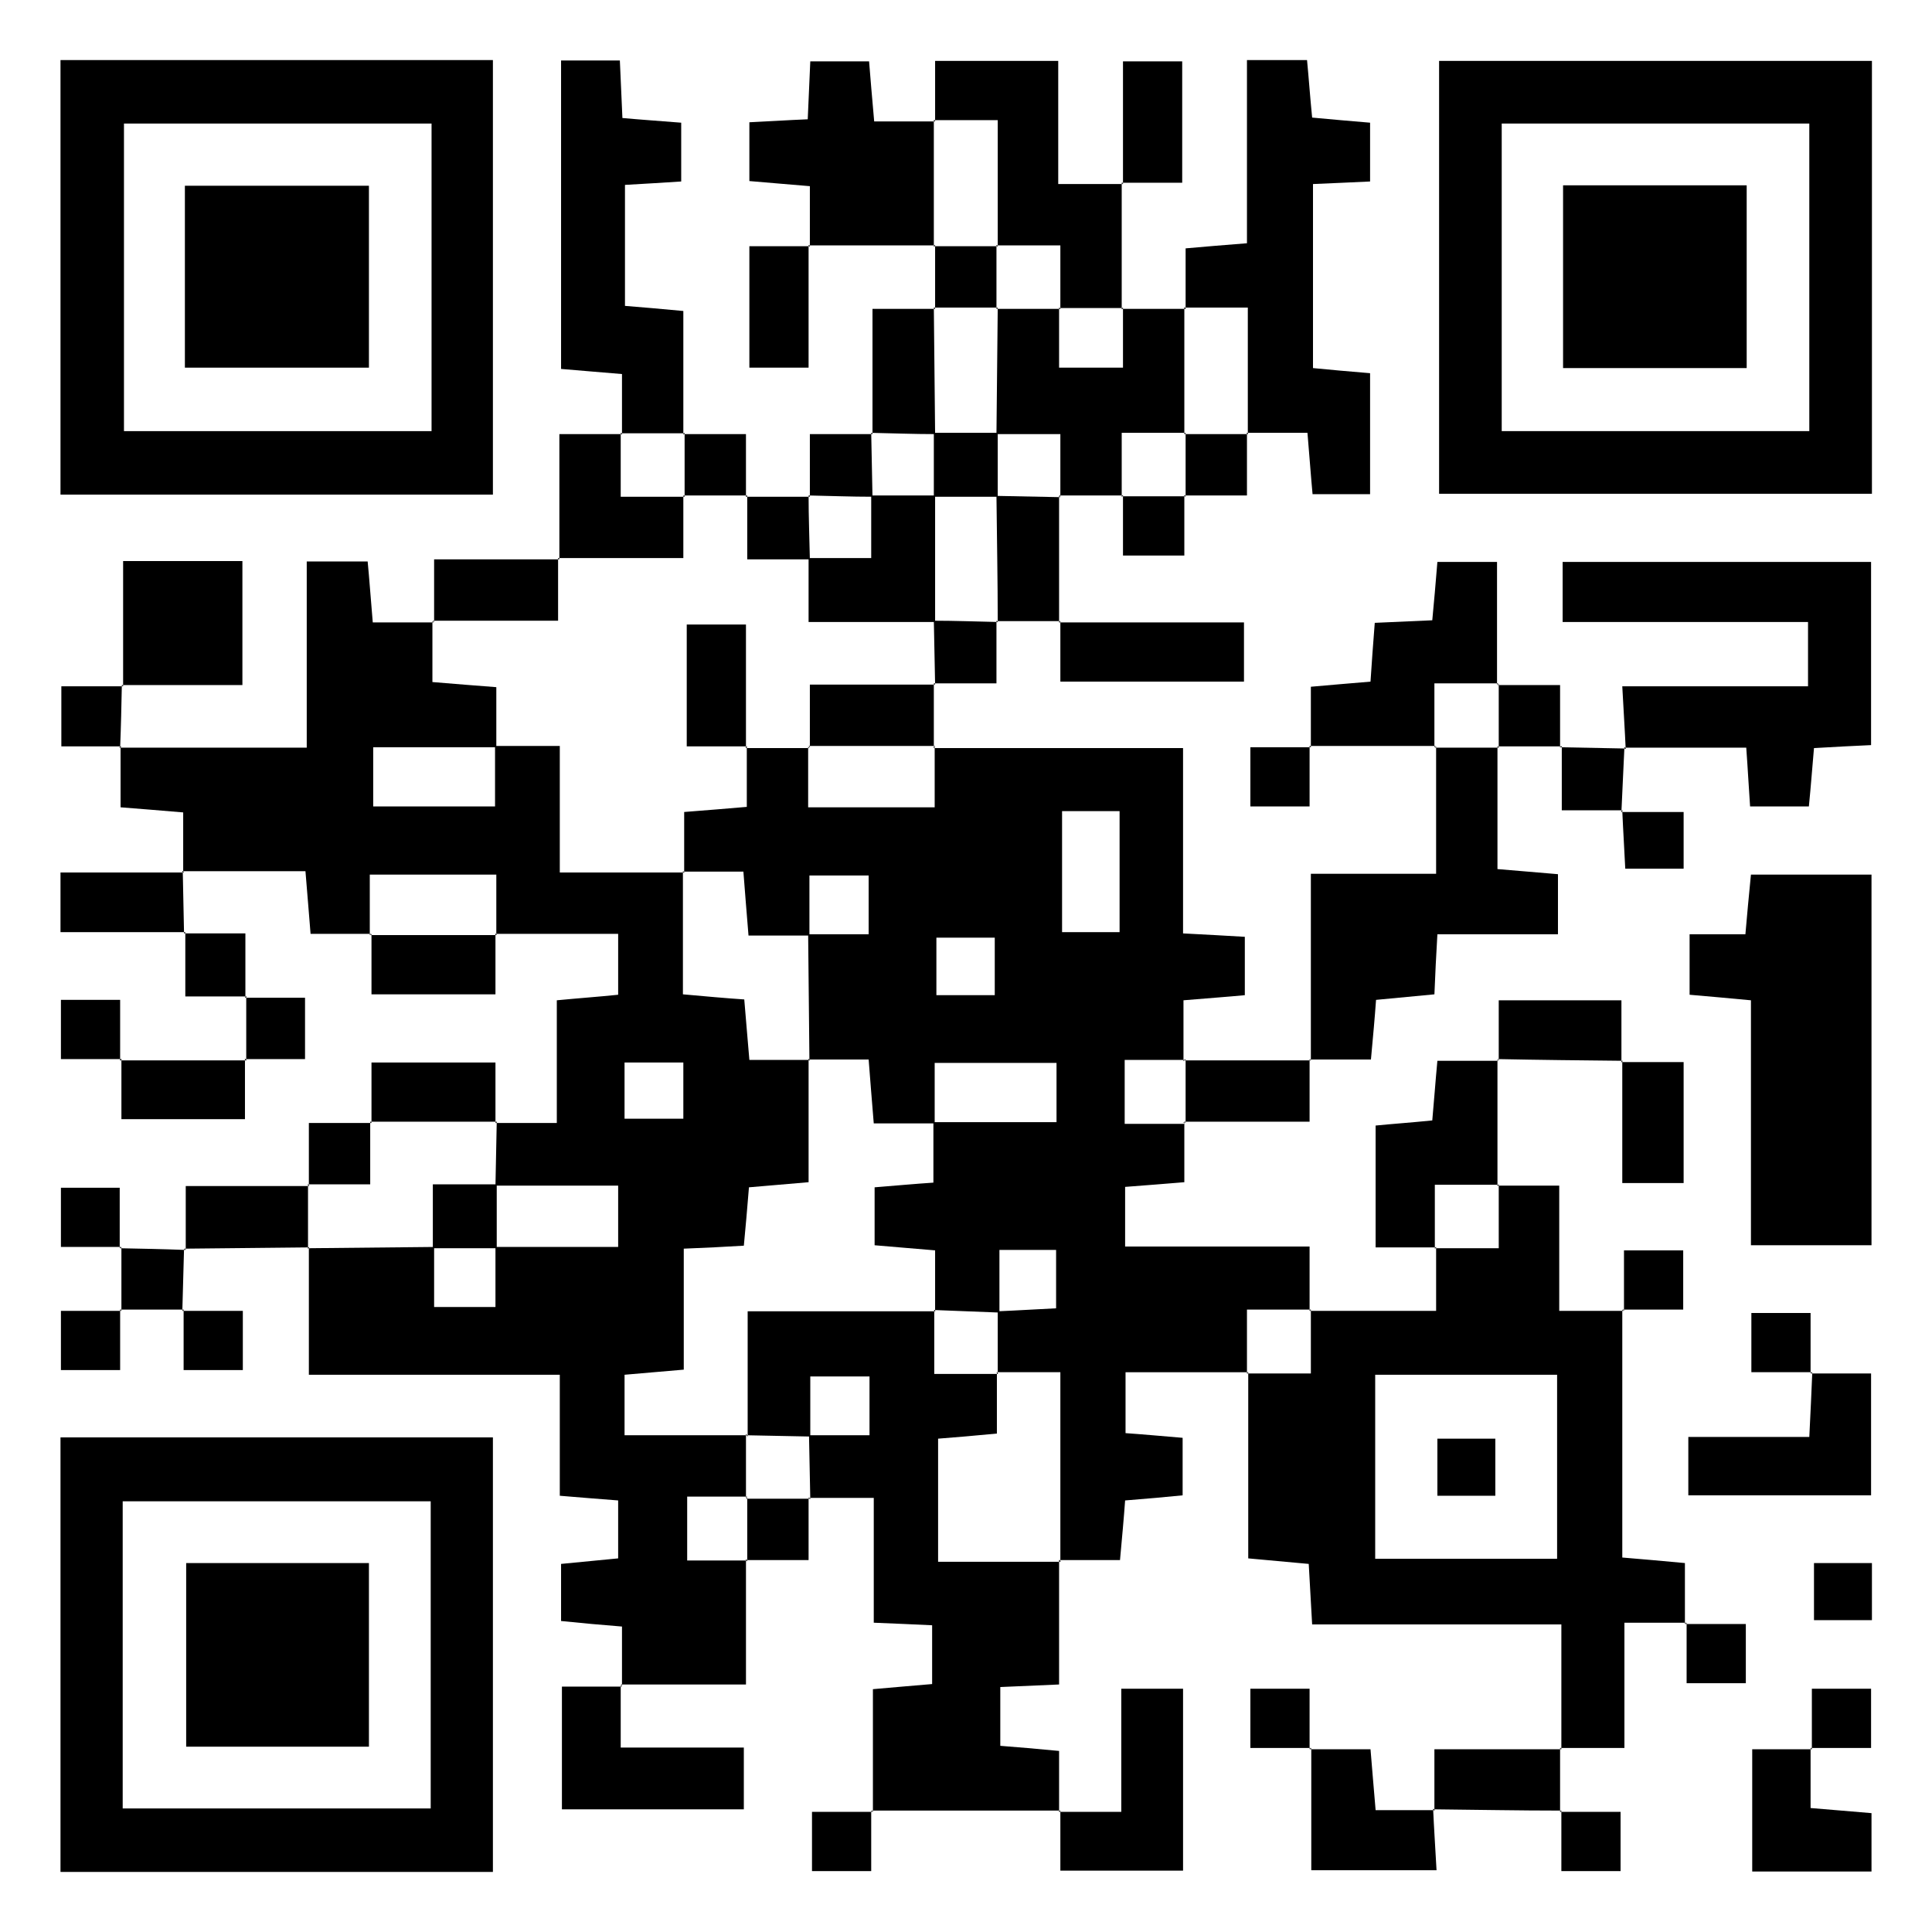
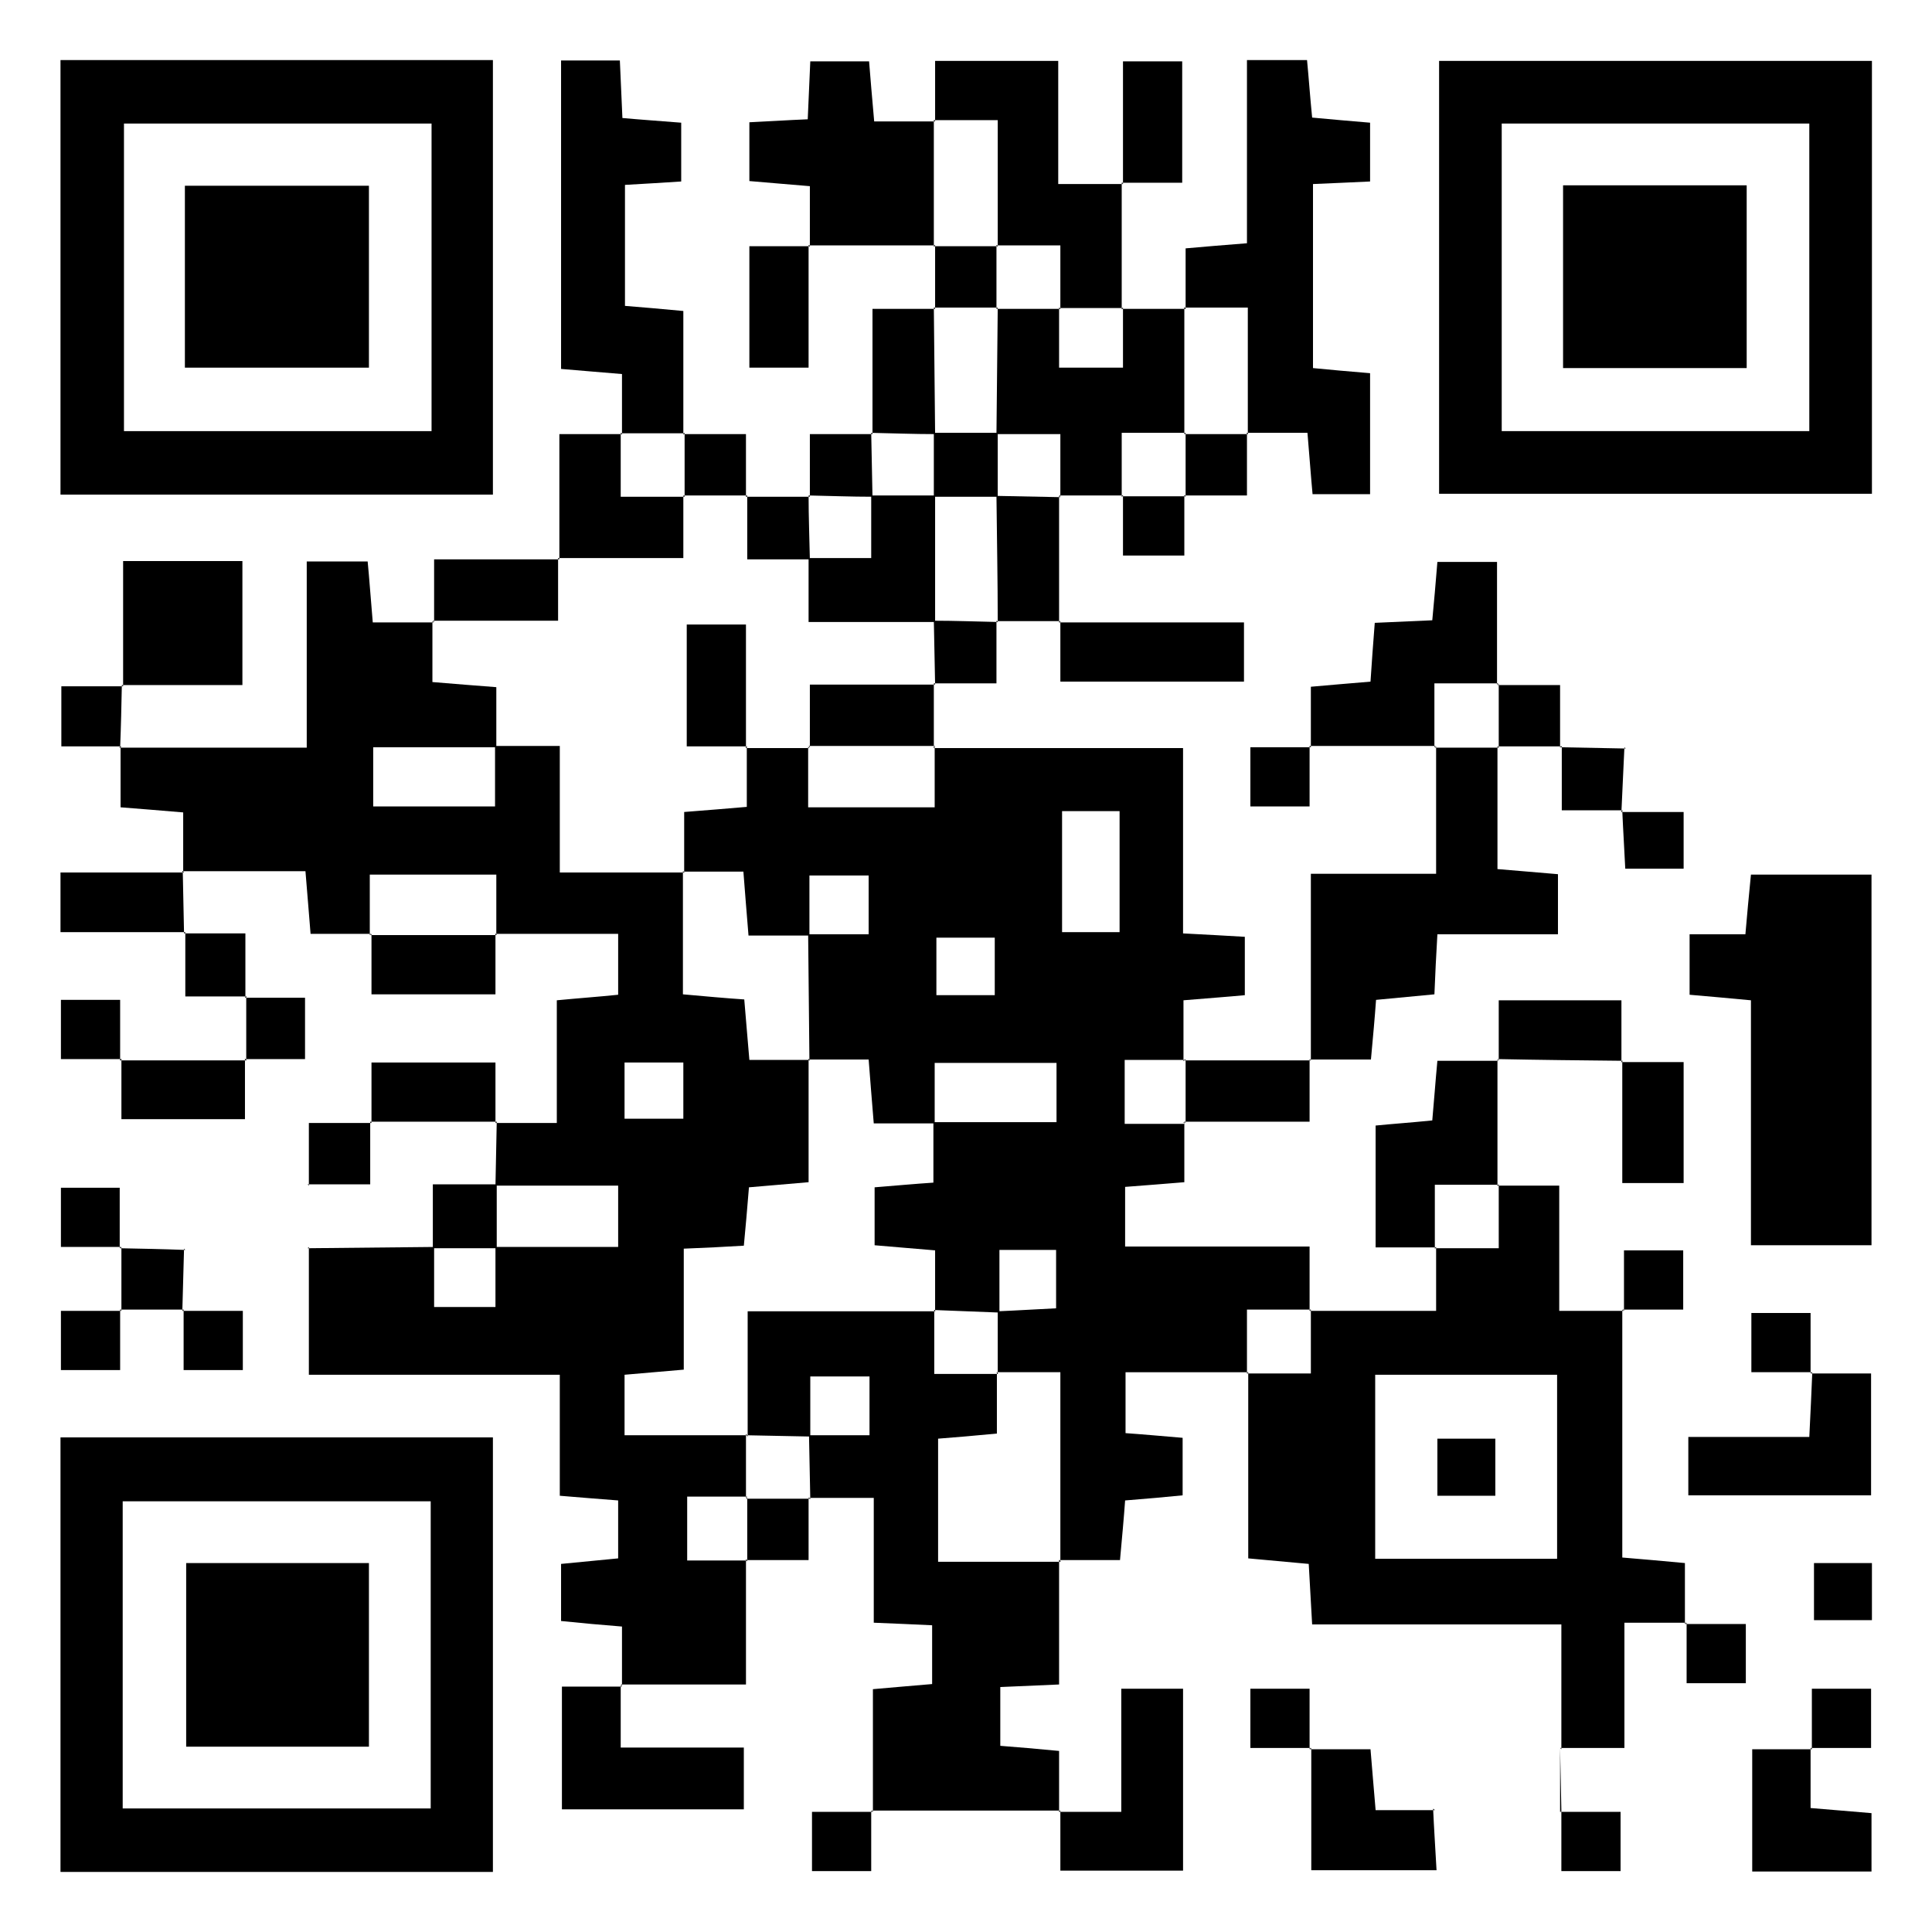
<svg xmlns="http://www.w3.org/2000/svg" id="Ebene_1" viewBox="0 0 45.35 45.35">
  <defs>
    <style>.cls-1{fill:#000;stroke-width:0px;}</style>
  </defs>
  <path class="cls-1" d="M14.6,39.59v-1.41c-.51-.04-.94-.08-1.43-.13v-1.34c.4-.04.83-.08,1.34-.13v-1.36c-.43-.03-.86-.07-1.37-.11v-2.84h-5.89c0-1.07,0-2.04,0-3l-.03.03c.99-.01,1.98-.02,2.97-.03,0,.47,0,.95,0,1.41h1.44v-1.41h2.88v-1.44h-2.88c.01-.5.02-1,.03-1.5l-.03.03h1.44v-2.88c.52-.05.95-.08,1.44-.13v-1.43h-2.89l.03.03v-1.42h-2.97v1.42l.03-.03h-1.42c-.04-.46-.07-.9-.12-1.47h-2.9l.03.03v-1.41c-.5-.04-.93-.08-1.47-.12v-1.43l-.03.03h4.4v-4.37h1.43c.04.41.07.85.12,1.43h1.43l-.03-.03v1.43c.57.05,1.01.08,1.5.12,0,.52,0,.97,0,1.41-.96,0-1.92,0-2.89,0v1.39h2.86v-1.42h1.52v2.97h2.92l-.03-.03v2.89c.56.05.99.09,1.44.12.04.5.08.93.12,1.42h1.42l-.03-.03v2.9c-.54.05-.97.08-1.4.12-.04.51-.08.94-.12,1.37-.49.03-.9.05-1.41.07v2.84c-.54.05-.97.08-1.39.12v1.42h2.88l-.03-.03c0,.5,0,1,0,1.5l.03-.03h-1.41v1.5h1.41l-.03-.03v2.94h-2.94l.03.03ZM16.04,24.94h-1.38v1.32h1.38v-1.32Z" />
  <path class="cls-1" d="M27.8,26.33v1.42c-.46.04-.89.07-1.39.11v1.4h4.33c0,.56,0,1.03,0,1.51l.03-.03h-1.5v1.5l.03-.03h-2.88v1.43c.43.03.86.07,1.34.11v1.35c-.4.04-.84.08-1.35.12-.03.42-.07.85-.12,1.4h-1.43l.03.03v-4.44h-1.5l.03.03v-1.46c.48-.02.95-.05,1.37-.07v-1.37h-1.33c0,.52,0,1,0,1.47-.51-.02-1.03-.04-1.54-.06,0,0,.03.03.03.03v-1.43c-.56-.05-.99-.08-1.42-.12v-1.36c.5-.04.93-.08,1.38-.11,0-.52,0-.97,0-1.42.96,0,1.92,0,2.89,0v-1.39h-2.86v1.42h-1.43c-.05-.58-.08-1.01-.12-1.5h-1.42l.03.03c-.01-.99-.02-1.98-.03-2.97.47,0,.94,0,1.42,0v-1.38h-1.39v1.41h-1.43c-.05-.58-.08-1.01-.12-1.5h-1.42l.03.03v-1.43c.54-.04.98-.08,1.47-.12v-1.41l-.03.03c.5,0,1,0,1.5,0l-.03-.03v1.42h2.97v-1.42l-.03.03h5.86v4.35c.54.03.97.05,1.45.08v1.37c-.42.04-.85.07-1.44.12,0,.48,0,.95,0,1.43l.03-.03h-1.41v1.5h1.41l-.03-.03ZM24.93,19.04v2.84h1.35v-2.84h-1.35ZM21.98,23.36h1.37v-1.35h-1.37v1.35Z" />
  <path class="cls-1" d="M36.65,41.06v-2.93h-5.85c-.03-.52-.05-.92-.08-1.42-.43-.04-.87-.08-1.42-.13,0-1.45,0-2.91,0-4.37l-.03.03h1.5v-1.5l-.03.03c.94,0,1.88,0,2.97,0,0-.55,0-1.02,0-1.5,0,0-.03.03-.03.03h1.5v-1.5l-.03.03h1.45v2.94h1.51l-.03-.03v5.82c.49.04.93.08,1.47.13v1.43l.03-.03h-1.45v2.94h-1.51l.03.03ZM36.55,36.59v-4.32h-4.27v4.32h4.27Z" />
  <path class="cls-1" d="M11.57,11.61H1.42V1.41h10.15v10.2ZM10.13,2.9H2.91v7.22h7.22V2.9Z" />
  <path class="cls-1" d="M43.94,1.43v10.16h-10.16V1.43h10.16ZM42.47,2.9h-7.22v7.22h7.22V2.9Z" />
  <path class="cls-1" d="M11.57,43.94H1.42v-10.2h10.15v10.2ZM2.88,42.45h7.23v-7.21H2.88v7.21Z" />
  <path class="cls-1" d="M24.86,36.62v2.92c-.5.02-.9.04-1.38.06v1.38c.41.03.84.07,1.38.12v1.43l.03-.03h-4.43s.03.03.03.03v-2.88c.47-.04.9-.08,1.39-.12v-1.38c-.44-.02-.85-.04-1.37-.06v-2.93h-1.52l.03.03c-.01-.5-.02-1-.03-1.5.47,0,.94,0,1.42,0v-1.38h-1.39v1.41c-.5-.01-1-.02-1.5-.03l.03.03v-2.94h4.41l-.03-.03v1.5h1.5l-.03-.03v1.43c-.54.05-.97.09-1.38.12v2.89h2.88l-.03-.03Z" />
  <path class="cls-1" d="M39.66,21.93h1.31c.04-.46.08-.9.13-1.4h2.83v8.7h-2.83v-5.75c-.53-.05-.97-.09-1.44-.13v-1.42Z" />
-   <path class="cls-1" d="M38.16,17.58c-.02-.45-.05-.9-.08-1.47h4.36v-1.51h-5.76v-1.41h7.24v4.3c-.43.02-.84.04-1.34.07-.04.44-.07.87-.12,1.37h-1.38c-.03-.42-.05-.83-.09-1.38-.95,0-1.91,0-2.87,0,0,0,.03.03.03.03Z" />
  <path class="cls-1" d="M27.83,7.25v-1.42c.47-.04.9-.08,1.44-.12V1.41h1.41c.04.41.07.85.12,1.35.44.04.87.08,1.36.12v1.38c-.44.02-.85.04-1.34.06v4.32c.41.04.85.08,1.34.12v2.84h-1.35c-.04-.42-.07-.86-.12-1.44h-1.43l.03.03v-2.97h-1.5l.03.03Z" />
  <path class="cls-1" d="M30.77,24.89v-4.38h2.94v-2.99l-.03.03h1.5l-.03-.03v2.88c.5.04.93.08,1.42.12v1.41h-2.83c-.03.51-.05.91-.07,1.41-.43.04-.86.08-1.37.13-.03.42-.07.86-.12,1.4h-1.43l.03.03Z" />
  <path class="cls-1" d="M14.6,10.19v-1.41c-.5-.04-.94-.08-1.43-.12V1.42h1.38c.02.45.04.86.06,1.35.44.04.88.07,1.38.11v1.38c-.42.03-.83.05-1.32.08v2.84c.39.03.83.07,1.37.12v2.9l.03-.03c-.5,0-1,0-1.5,0l.03.03Z" />
  <path class="cls-1" d="M19.01,5.78v-1.41c-.5-.04-.93-.08-1.42-.12v-1.38c.45-.02.88-.05,1.37-.07.02-.47.04-.87.06-1.36h1.38c.03.4.07.83.12,1.41h1.43l-.03-.03c0,.99,0,1.98,0,2.97l.03-.03c-.99,0-1.98,0-2.97,0l.03.03Z" />
  <path class="cls-1" d="M21.95,2.85v-1.42h2.89v2.89h1.52l-.03-.03c0,.99,0,1.98,0,2.97l.03-.03h-1.5l.03.03v-1.5h-1.5l.03.03v-2.97h-1.5l.03.03Z" />
  <path class="cls-1" d="M26.33,7.25c.5,0,1,0,1.5,0,0,0-.03-.03-.03-.03,0,.99,0,1.98,0,2.97l.03-.03h-1.5v1.5l.03-.03c-.5,0-1,0-1.5,0,0,0,.03.03.03.03v-1.47h-1.5c.01-.99.02-1.98.03-2.97l-.03.03c.5,0,1,0,1.5,0l-.03-.03v1.41h1.5v-1.41l-.03.03Z" />
  <path class="cls-1" d="M33.71,17.51c-.99,0-1.98,0-2.97,0l.03.03v-1.42c.47-.04.9-.08,1.4-.12.03-.45.06-.88.1-1.38.45-.02.86-.04,1.35-.06.04-.43.08-.86.12-1.37h1.4c0,.96,0,1.92,0,2.88l.03-.03h-1.5v1.5l.03-.03Z" />
  <path class="cls-1" d="M35.15,24.87c0,.99,0,1.98,0,2.97l.03-.03h-1.5v1.5s.03-.03.03-.03c-.45,0-.9,0-1.42,0v-2.86c.4-.04.84-.07,1.33-.12.04-.43.07-.87.12-1.4h1.43l-.03-.03Z" />
  <path class="cls-1" d="M42.5,32.24h1.42v2.86h-4.29v-1.37h2.84c.03-.58.05-1.05.07-1.52l-.03.03Z" />
  <path class="cls-1" d="M24.86,42.53h1.46v-2.89h1.45v4.27h-2.88c0-.46,0-.93,0-1.41,0,0-.03.03-.03.03Z" />
  <path class="cls-1" d="M2.89,16.11v-2.94h2.8v2.91c-.92,0-1.87,0-2.83,0,0,0,.03.03.03.03Z" />
  <path class="cls-1" d="M14.57,39.56v1.46h2.89v1.45h-4.27v-2.88c.46,0,.93,0,1.41,0,0,0-.03-.03-.03-.03Z" />
  <path class="cls-1" d="M13.13,13.13v-2.94c.52,0,1,0,1.47,0l-.03-.03v1.5h1.5l-.03-.03v1.47h-2.94l.03.03Z" />
  <path class="cls-1" d="M42.5,41.03v1.41c.5.04.94.08,1.43.12v1.37h-2.8v-2.87h1.4l-.03-.03Z" />
  <path class="cls-1" d="M33.64,42.46c.02.45.05.9.08,1.44h-2.94v-2.87l-.03.03h1.42c.04.45.07.88.12,1.43.46,0,.93,0,1.39,0,0,0-.03-.03-.03-.03Z" />
  <path class="cls-1" d="M24.86,14.61h4.34v1.39h-4.31v-1.42l-.03.03Z" />
  <path class="cls-1" d="M18.98,5.75v2.88h-1.39v-2.85c.48,0,.95,0,1.42,0,0,0-.03-.03-.03-.03Z" />
  <path class="cls-1" d="M10.19,14.6v-1.47c.99,0,1.97,0,2.94,0,0,0-.03-.03-.03-.03v1.47h-2.94l.03.03Z" />
  <path class="cls-1" d="M24.89,14.58c-.5,0-1,0-1.5,0l.03.03c0-.99-.02-1.98-.03-2.97l1.5.03s-.03-.03-.03-.03c0,.99,0,1.98,0,2.97,0,0,.03-.03.03-.03Z" />
  <path class="cls-1" d="M21.92,16.04c0,.5,0,1,0,1.5,0,0,.03-.03.03-.03h-2.97l.03.03v-1.47h2.94l-.03-.03Z" />
  <path class="cls-1" d="M20.48,10.19v-2.94h1.47l-.03-.03c.01.99.02,1.98.03,2.97-.5,0-1-.02-1.5-.03l.03.03Z" />
-   <path class="cls-1" d="M4.36,29.34v-1.5h2.9l-.03-.03c0,.5,0,1,0,1.5l.03-.03c-.98.01-1.95.02-2.93.03,0,0,.03.03.03.03Z" />
  <path class="cls-1" d="M38.05,24.93h1.47v2.84h-1.44c0-.95,0-1.91,0-2.87,0,0-.03.03-.03.03Z" />
-   <path class="cls-1" d="M36.62,41.03c0,.5,0,1,0,1.5l.03-.03c-1,0-2-.02-3.01-.03,0,0,.03.03.03.03,0-.45,0-.89,0-1.44,1.06,0,2.02,0,2.98,0,0,0-.03-.03-.03-.03Z" />
+   <path class="cls-1" d="M36.62,41.03c0,.5,0,1,0,1.5l.03-.03Z" />
  <path class="cls-1" d="M30.74,24.86v1.47c-.99,0-1.97,0-2.94,0l.03.03v-1.5l-.03.03c.99,0,1.98,0,2.97,0,0,0-.03-.03-.03-.03Z" />
  <path class="cls-1" d="M4.29,20.45c.01.49.02.97.03,1.46,0,0,.03-.03.03-.03H1.42v-1.4c.98,0,1.94,0,2.9,0,0,0-.03-.03-.03-.03Z" />
  <path class="cls-1" d="M26.36,4.32V1.44h1.39v2.85c-.48,0-.95,0-1.42,0,0,0,.03.03.03.03Z" />
  <path class="cls-1" d="M8.72,26.36v-1.42h2.91c0,.47,0,.95,0,1.42l.03-.03c-.99,0-1.98,0-2.97,0l.03.03Z" />
  <path class="cls-1" d="M11.63,21.92v1.42h-2.91c0-.47,0-.94,0-1.42,0,0-.03.03-.03.03h2.97l-.03-.03Z" />
  <path class="cls-1" d="M2.82,24.89c.99,0,1.98,0,2.96,0l-.03-.03v1.41h-2.9v-1.42l-.03.03Z" />
  <path class="cls-1" d="M35.18,24.89v-1.41h2.88c0,.51,0,.98,0,1.45,0,0,.03-.03.03-.03-.98-.01-1.96-.02-2.94-.04,0,0,.03.03.03.03Z" />
  <path class="cls-1" d="M5.78,24.89c0-.5,0-1,0-1.5l-.03.03h1.41v1.44c-.47,0-.94,0-1.42,0,0,0,.03.03.03.03Z" />
  <path class="cls-1" d="M2.85,24.86h-1.42v-1.39h1.39c0,.48,0,.95,0,1.42,0,0,.03-.03.03-.03Z" />
  <path class="cls-1" d="M5.79,23.39h-1.44c0-.52,0-1.02,0-1.51,0,0-.03.03-.03.03.44,0,.89,0,1.44,0,0,.57,0,1.04,0,1.51,0,0,.03-.03.03-.03Z" />
  <path class="cls-1" d="M38.05,19.06h1.47v1.33h-1.37c-.02-.43-.05-.89-.07-1.36,0,0-.03.03-.03.03Z" />
  <path class="cls-1" d="M36.62,17.54c.51.01,1.02.02,1.54.03,0,0-.03-.03-.03-.03-.02.5-.05,1-.07,1.51,0,0,.03-.03.03-.03-.44,0-.89,0-1.43,0v-1.51l-.03.03Z" />
  <path class="cls-1" d="M7.25,27.83v-1.47c.54,0,1.01,0,1.47,0l-.03-.03v1.47h-1.47l.03.03Z" />
  <path class="cls-1" d="M30.74,17.51v1.42h-1.39v-1.39c.48,0,.95,0,1.42,0,0,0-.03-.03-.03-.03Z" />
  <path class="cls-1" d="M2.84,29.27h-1.41v-1.39h1.38v1.42l.03-.03Z" />
  <path class="cls-1" d="M16.04,10.19h1.47v1.47l.03-.03c-.5,0-1,0-1.5,0l.03.03v-1.5l-.03.03Z" />
  <path class="cls-1" d="M19.01,11.66v-1.47c.54,0,1.01,0,1.47,0l-.03-.03c.01.5.02,1,.03,1.5-.5,0-1-.02-1.5-.03l.03.03Z" />
  <path class="cls-1" d="M2.81,29.3c.51.01,1.03.02,1.54.04,0,0-.03-.03-.03-.03-.01.49-.03.97-.04,1.46l.03-.03c-.5,0-1,0-1.49,0l.03.03c0-.5,0-1,0-1.5,0,0-.03.03-.03.03Z" />
  <path class="cls-1" d="M38.12,30.77v-1.42h1.39v1.39c-.48,0-.95,0-1.42,0,0,0,.03.03.03.03Z" />
  <path class="cls-1" d="M2.82,30.74v1.42h-1.39v-1.39c.48,0,.95,0,1.42,0,0,0-.03-.03-.03-.03Z" />
  <path class="cls-1" d="M4.28,30.77h1.42v1.39h-1.39c0-.48,0-.95,0-1.42,0,0-.03.03-.03.03Z" />
  <path class="cls-1" d="M36.65,17.52c-.5,0-1,0-1.5,0,0,0,.03.03.03.03,0-.5,0-1,0-1.5l-.03.03c.46,0,.93,0,1.47,0,0,.55,0,1.01,0,1.47,0,0,.03-.03.03-.03Z" />
  <path class="cls-1" d="M42.53,32.21h-1.42v-1.39h1.39c0,.48,0,.95,0,1.42,0,0,.03-.03.03-.03Z" />
  <path class="cls-1" d="M2.85,17.52h-1.41v-1.41c.46,0,.95,0,1.45,0,0,0-.03-.03-.03-.03-.01.49-.02.98-.04,1.47,0,0,.03-.03.03-.03Z" />
  <path class="cls-1" d="M21.95,7.25c0-.5,0-1,0-1.5,0,0-.03.03-.03.03h1.5l-.03-.03v1.5l.03-.03h-1.5l.03.03Z" />
  <path class="cls-1" d="M23.39,14.57v1.47c-.54,0-1.01,0-1.47,0l.03.03c-.01-.5-.02-1-.03-1.5.5,0,1,.02,1.5.03l-.03-.03Z" />
  <path class="cls-1" d="M18.98,35.15v1.47c-.54,0-1.01,0-1.47,0l.03.03v-1.5l-.03.03c.5,0,1,0,1.5,0l-.03-.03Z" />
  <path class="cls-1" d="M43.94,36.69v1.34h-1.36v-1.34h1.36Z" />
  <path class="cls-1" d="M39.56,38.12h1.42v1.39h-1.39c0-.48,0-.95,0-1.42,0,0-.03.03-.03.03Z" />
  <path class="cls-1" d="M27.8,11.63v1.41h-1.44c0-.47,0-.94,0-1.42,0,0-.03.03-.03.03.5,0,1,0,1.5,0l-.03-.03Z" />
  <path class="cls-1" d="M30.77,41.03h-1.42v-1.39h1.39c0,.48,0,.95,0,1.42,0,0,.03-.03.03-.03Z" />
  <path class="cls-1" d="M42.53,41.06v-1.42h1.39v1.39c-.48,0-.95,0-1.42,0,0,0,.03.03.03.03Z" />
  <path class="cls-1" d="M17.51,11.66c.5,0,1,0,1.5,0,0,0-.03-.03-.03-.03,0,.5.02,1,.03,1.5h-1.47v-1.5l-.03.03Z" />
  <path class="cls-1" d="M20.45,42.5v1.42h-1.39v-1.39c.48,0,.95,0,1.42,0,0,0-.03-.03-.03-.03Z" />
  <path class="cls-1" d="M29.27,10.16v1.47c-.54,0-1.01,0-1.47,0l.03.03v-1.5l-.03.03h1.5l-.03-.03Z" />
  <path class="cls-1" d="M36.62,42.53h1.42v1.39h-1.39c0-.48,0-.95,0-1.42,0,0-.03.03-.03.03Z" />
  <path class="cls-1" d="M18.98,13.1h1.47v-1.47c.5,0,1,0,1.5,0,0,.99,0,1.98,0,2.97h-2.97v-1.5Z" />
  <path class="cls-1" d="M17.54,17.52h-1.42v-2.86h1.39c0,.96,0,1.93,0,2.89,0,0,.03-.03.03-.03Z" />
  <path class="cls-1" d="M11.66,29.3h-1.5v-1.5h1.5c0,.5,0,1,0,1.5Z" />
  <path class="cls-1" d="M33.74,35.11v-1.34h1.36v1.34h-1.36Z" />
  <path class="cls-1" d="M4.34,8.63v-4.27h4.32v4.27h-4.32Z" />
  <path class="cls-1" d="M41,4.35v4.29h-4.31v-4.29h4.31Z" />
  <path class="cls-1" d="M8.66,41h-4.29v-4.31h4.29v4.31Z" />
  <path class="cls-1" d="M21.92,11.66v-1.5c.5,0,1,0,1.5,0,0,.5,0,1,0,1.5-.5,0-1,0-1.5,0Z" />
</svg>